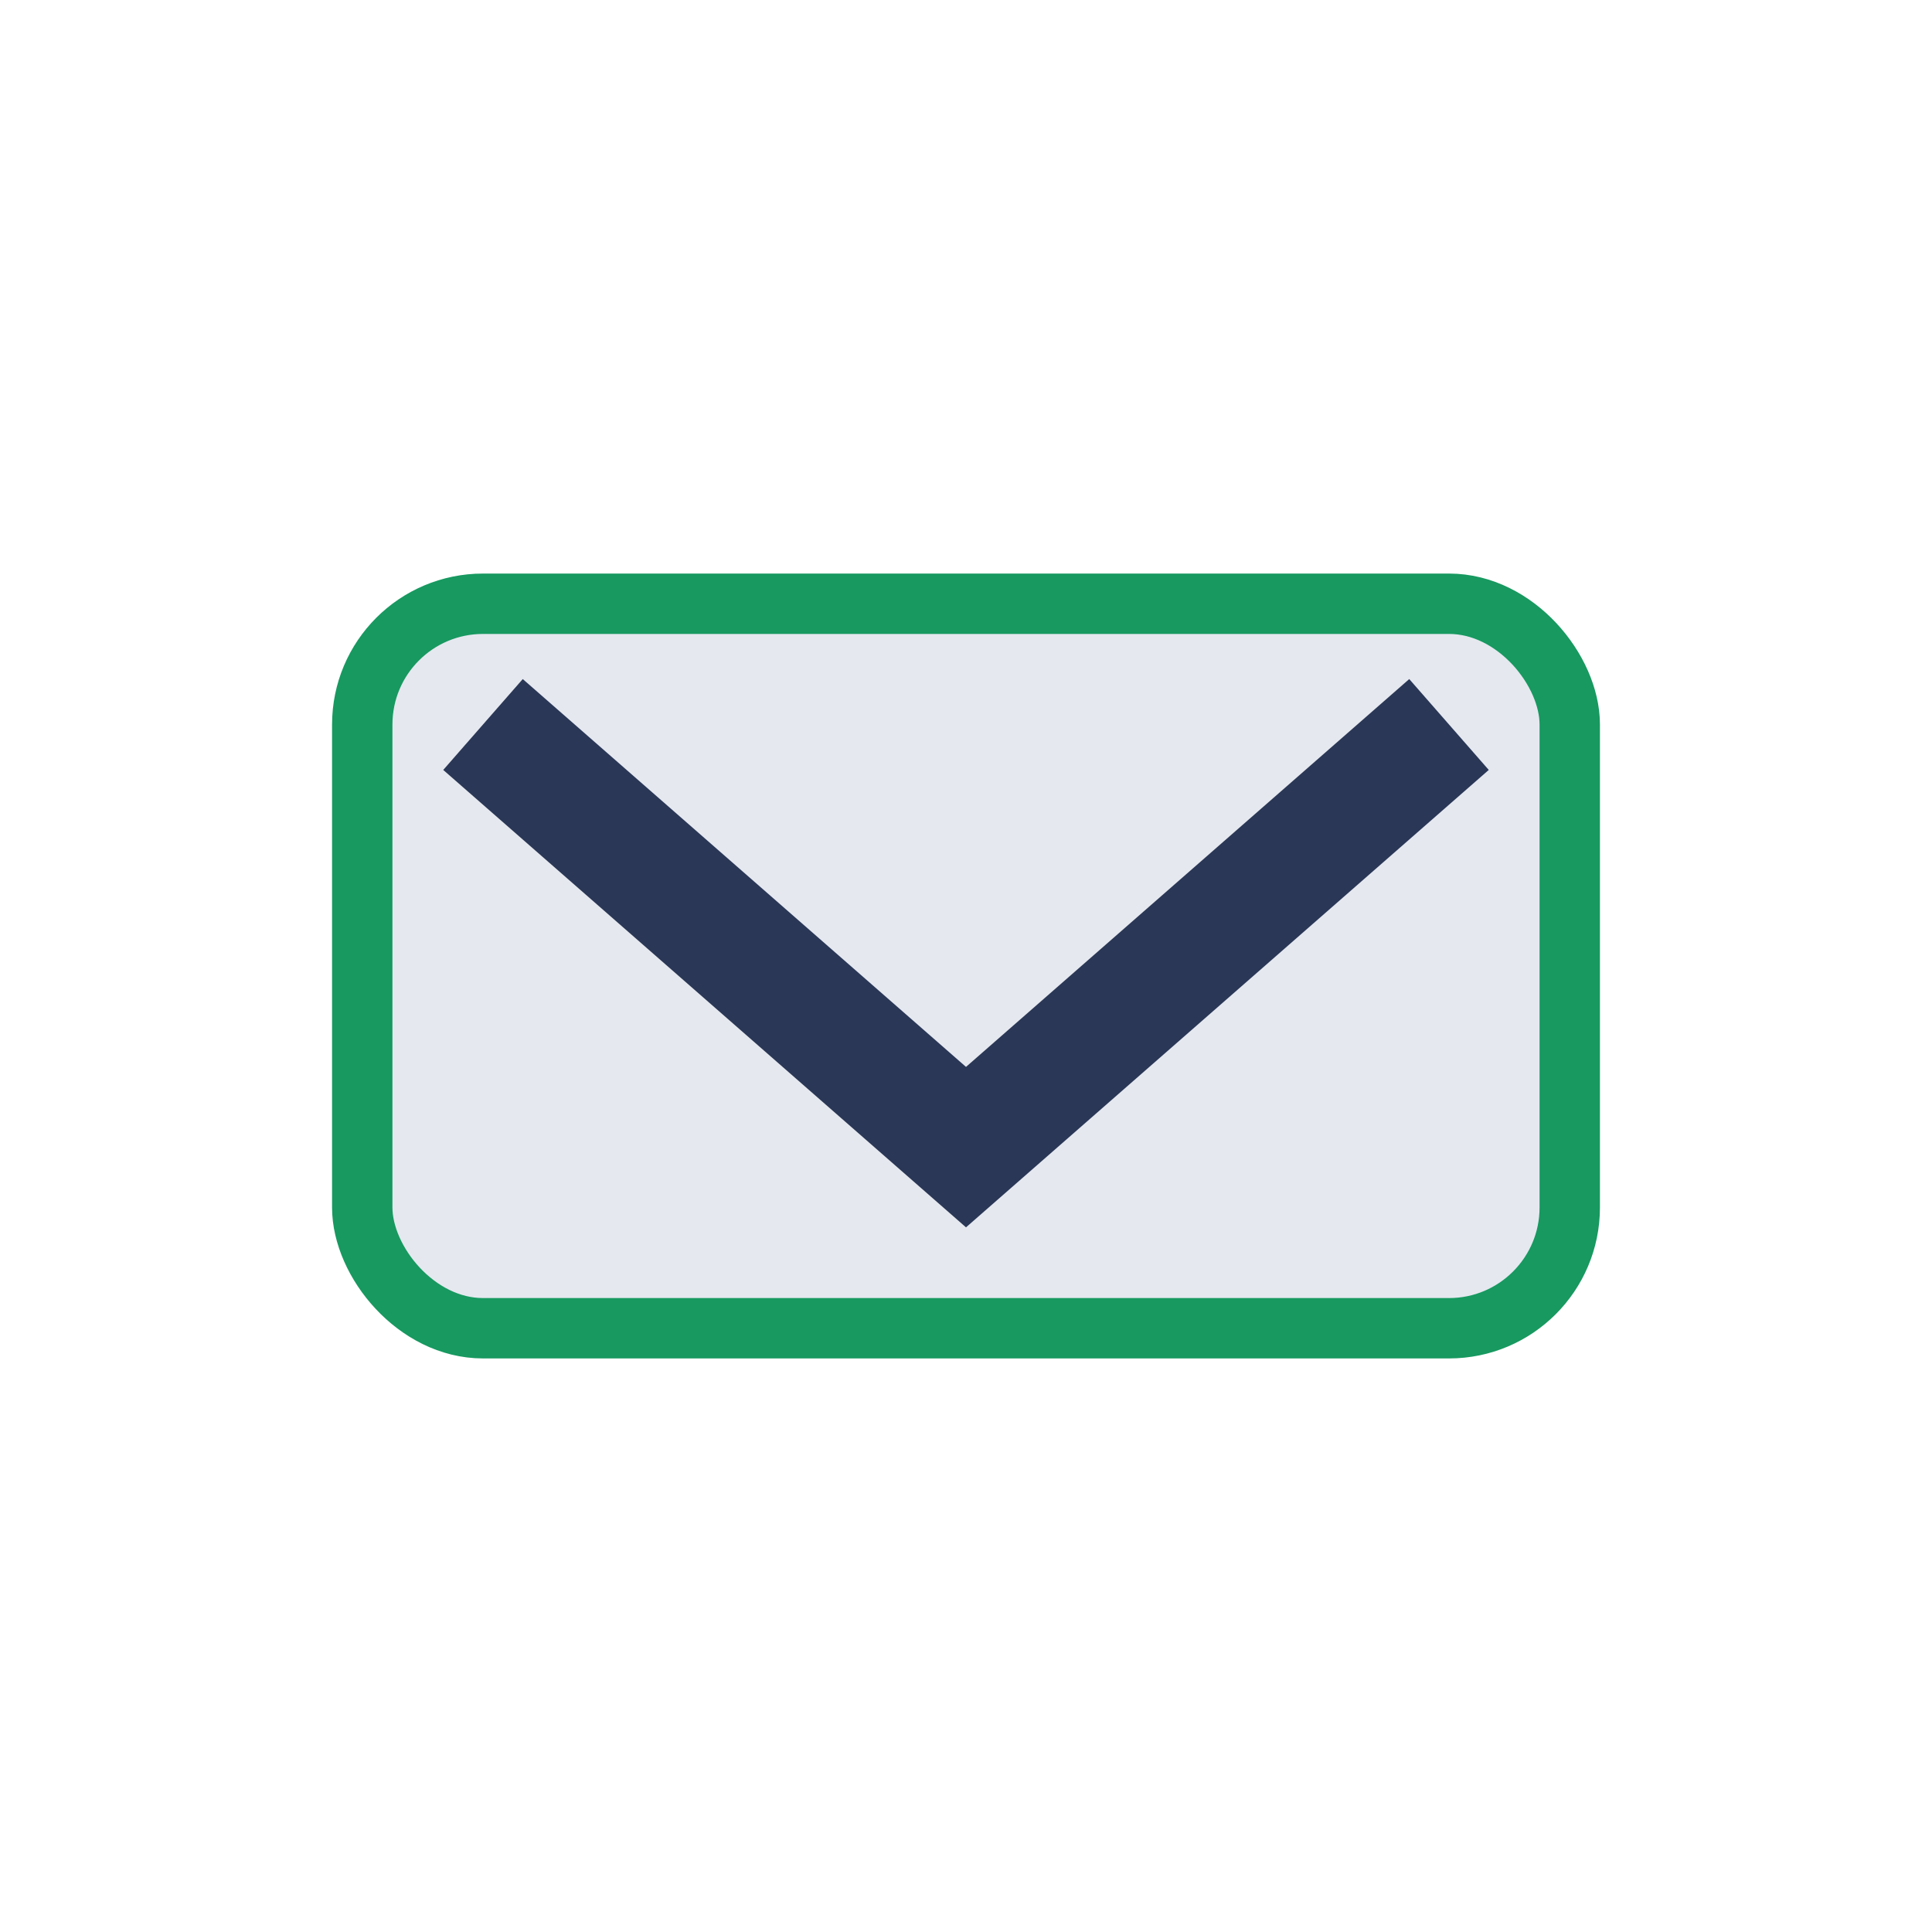
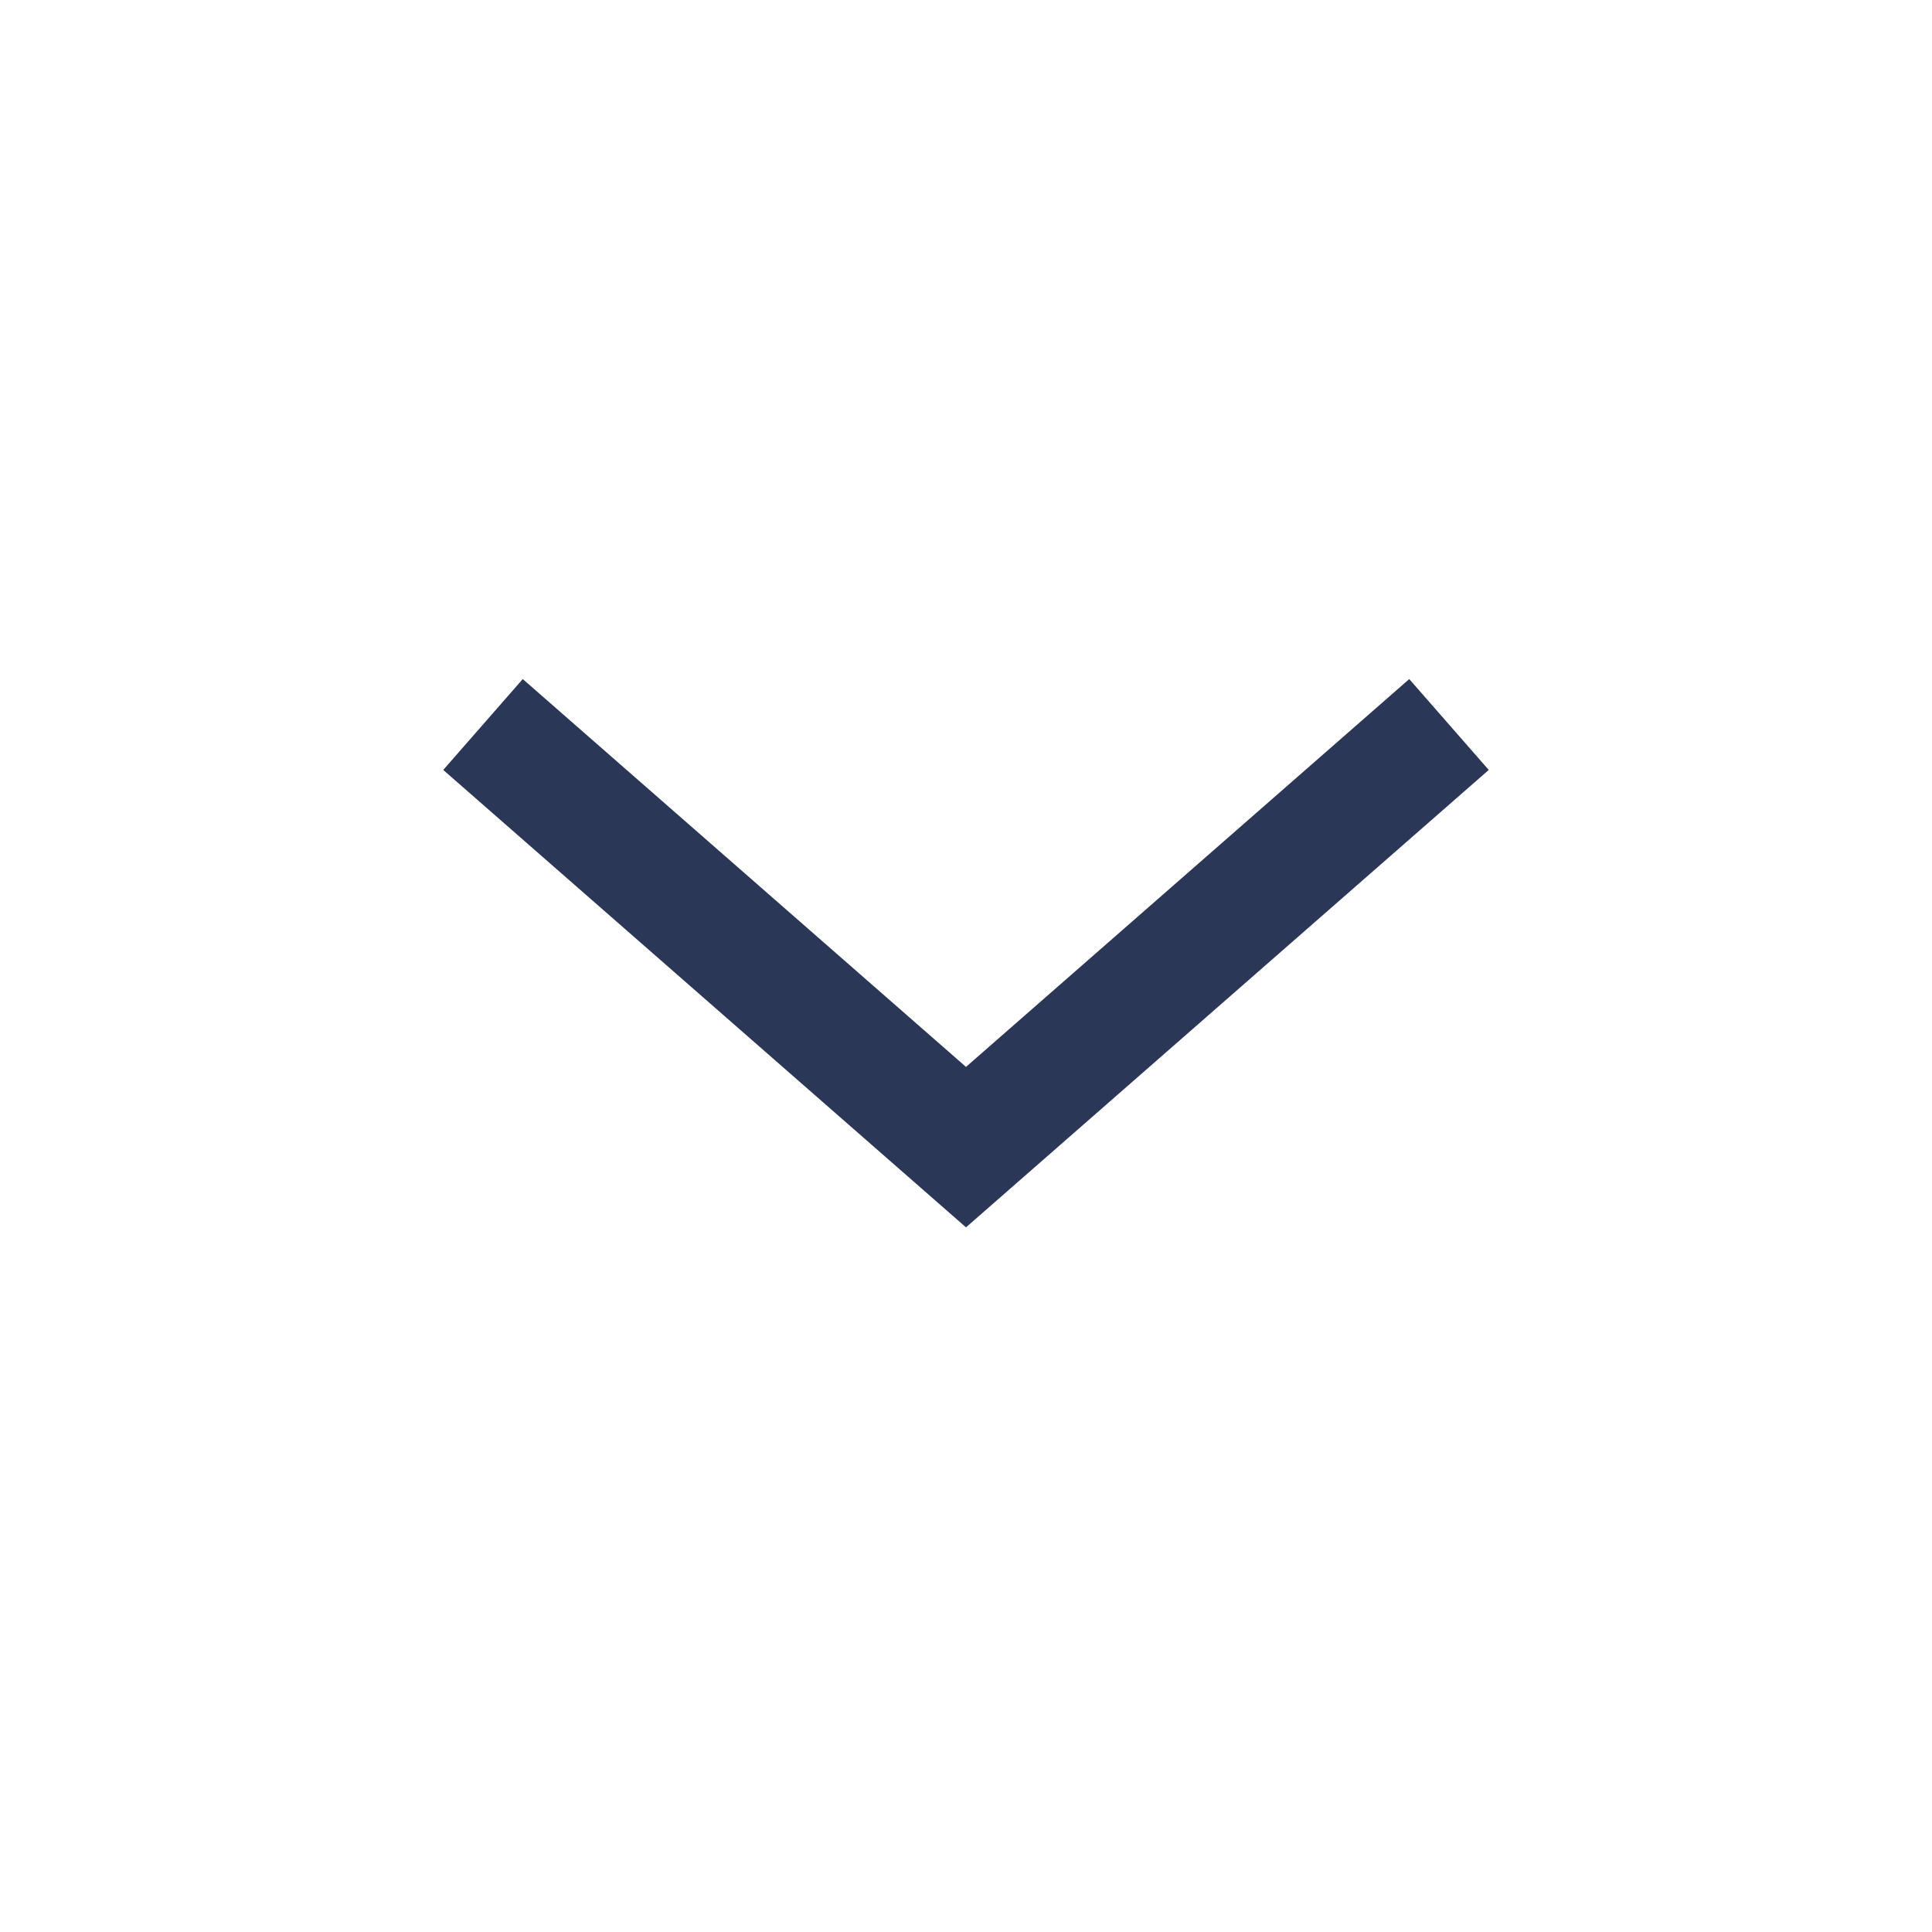
<svg xmlns="http://www.w3.org/2000/svg" width="32" height="32" viewBox="0 0 32 32">
-   <rect x="6" y="10" width="20" height="12" rx="2" fill="#E5E8EF" stroke="#179960" />
  <path d="M8 12l8 7 8-7" fill="none" stroke="#2A3756" stroke-width="2" />
</svg>